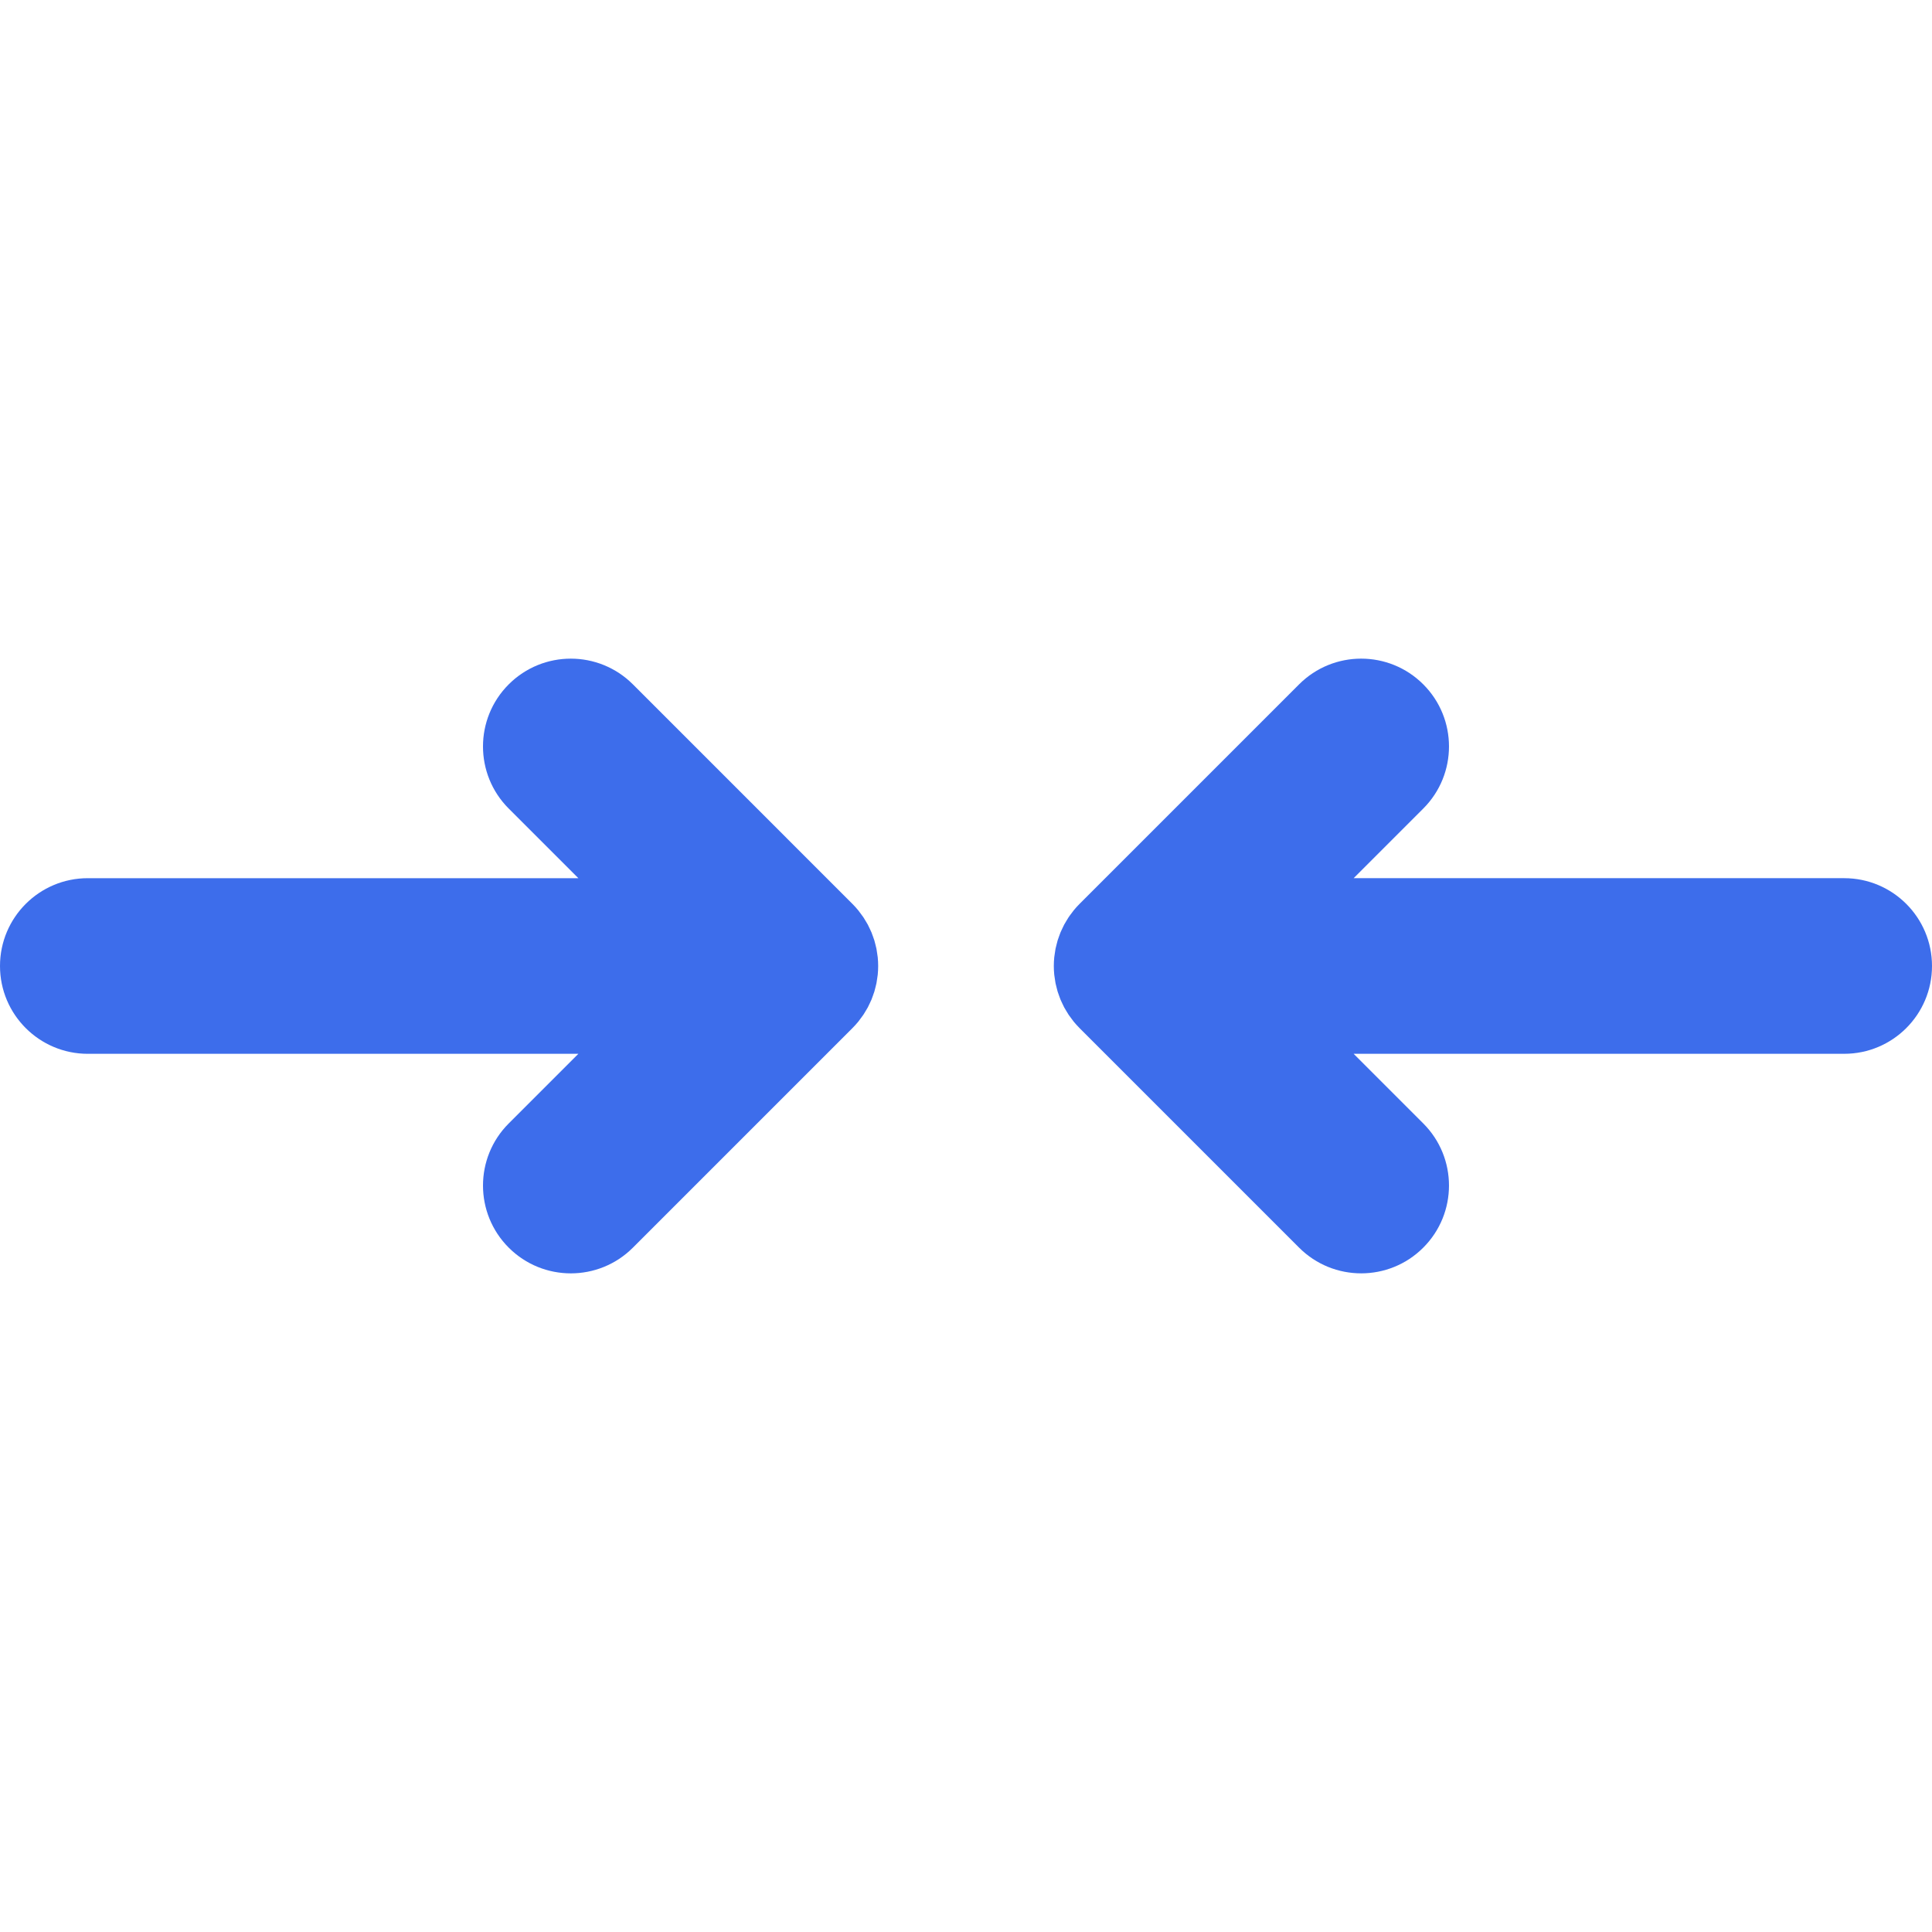
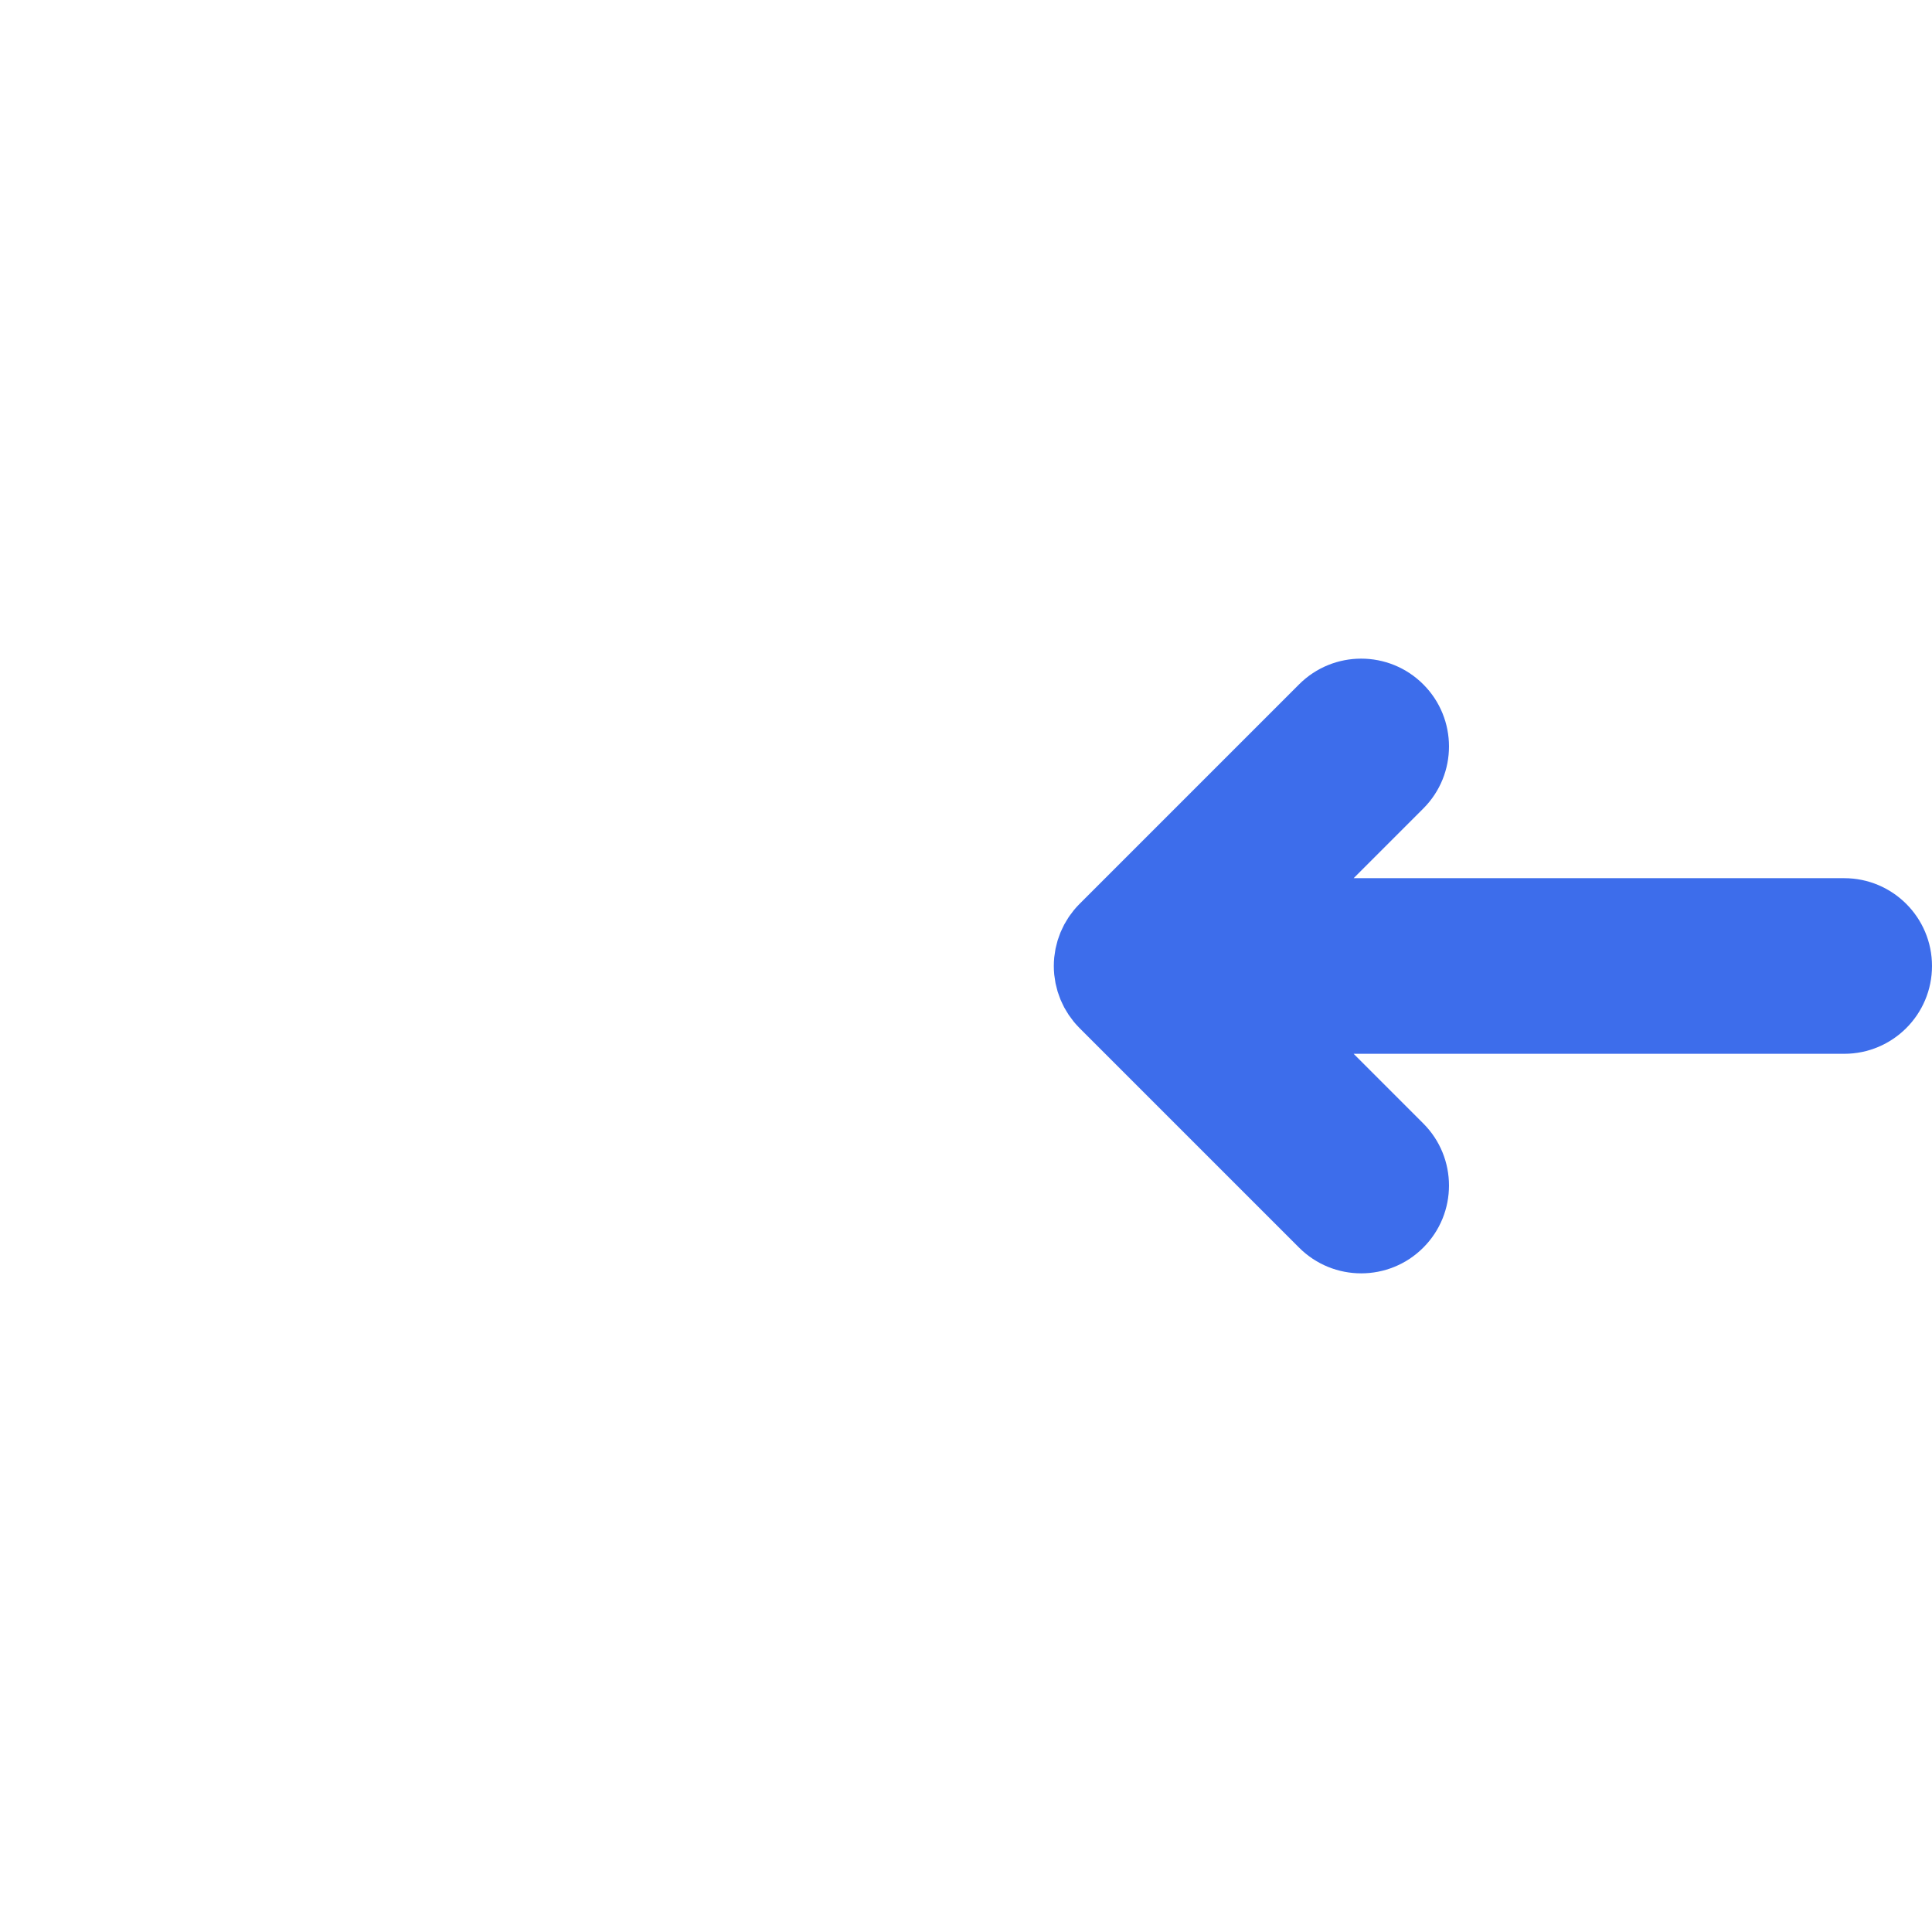
<svg xmlns="http://www.w3.org/2000/svg" height="800px" width="800px" version="1.1" id="Layer_1" viewBox="0 0 512 512" xml:space="preserve">
  <g>
-     <path style="fill:#3D6DEB;" d="M23.273,279.272H153.27l-18.454,18.454c-9.089,9.087-9.089,23.824,0,32.912   c4.544,4.544,10.501,6.817,16.455,6.817c5.956,0,11.913-2.271,16.455-6.817l58.177-58.179c0.545-0.543,1.06-1.116,1.547-1.711   c0.22-0.267,0.41-0.548,0.613-0.821c0.251-0.332,0.509-0.659,0.74-1.005c0.225-0.334,0.419-0.68,0.622-1.022   c0.183-0.309,0.377-0.611,0.549-0.929c0.188-0.352,0.348-0.714,0.517-1.071c0.155-0.329,0.32-0.653,0.461-0.991   c0.144-0.351,0.261-0.709,0.388-1.066c0.13-0.36,0.268-0.715,0.38-1.083c0.107-0.36,0.188-0.725,0.281-1.088   c0.093-0.372,0.197-0.742,0.273-1.12c0.085-0.424,0.135-0.85,0.194-1.277c0.047-0.326,0.109-0.645,0.143-0.974   c0.15-1.53,0.15-3.07,0-4.6c-0.033-0.329-0.096-0.65-0.143-0.974c-0.059-0.427-0.109-0.853-0.194-1.277   c-0.076-0.38-0.18-0.748-0.273-1.12c-0.093-0.363-0.172-0.728-0.281-1.088c-0.112-0.368-0.25-0.723-0.38-1.083   c-0.127-0.357-0.244-0.714-0.388-1.064c-0.141-0.338-0.306-0.663-0.461-0.991c-0.169-0.358-0.329-0.72-0.517-1.071   c-0.171-0.318-0.365-0.619-0.549-0.929c-0.205-0.343-0.399-0.689-0.622-1.022c-0.23-0.346-0.487-0.673-0.74-1.005   c-0.205-0.273-0.394-0.554-0.613-0.821c-0.489-0.594-1.004-1.168-1.547-1.711l-58.177-58.179c-9.087-9.089-23.824-9.089-32.912,0   c-9.089,9.087-9.089,23.824,0,32.912l18.455,18.451H23.273C10.42,232.726,0,243.146,0,255.999S10.42,279.272,23.273,279.272z" />
    <path style="fill:#3D6DEB;" d="M512,255.999c0-12.853-10.42-23.273-23.273-23.273H358.73l18.452-18.452   c9.089-9.087,9.089-23.824,0-32.912c-9.087-9.089-23.824-9.089-32.912,0l-58.169,58.169c-0.548,0.548-1.067,1.123-1.559,1.722   c-0.205,0.25-0.382,0.515-0.576,0.773c-0.264,0.349-0.534,0.69-0.776,1.055c-0.217,0.323-0.405,0.659-0.604,0.991   c-0.191,0.32-0.391,0.631-0.566,0.959c-0.185,0.344-0.34,0.697-0.504,1.047c-0.158,0.338-0.329,0.67-0.472,1.016   c-0.143,0.344-0.258,0.695-0.382,1.044c-0.133,0.366-0.273,0.728-0.386,1.103c-0.107,0.354-0.186,0.712-0.276,1.071   c-0.096,0.379-0.202,0.751-0.278,1.137c-0.084,0.419-0.133,0.839-0.192,1.261c-0.047,0.33-0.11,0.655-0.144,0.988   c-0.151,1.53-0.151,3.07,0,4.6c0.033,0.324,0.095,0.639,0.14,0.96c0.061,0.431,0.112,0.864,0.197,1.292   c0.076,0.374,0.178,0.737,0.27,1.105c0.093,0.368,0.174,0.738,0.285,1.103c0.109,0.362,0.245,0.711,0.372,1.064   c0.129,0.363,0.248,0.728,0.397,1.085c0.137,0.33,0.296,0.647,0.448,0.968c0.172,0.366,0.337,0.735,0.528,1.095   c0.166,0.307,0.354,0.599,0.531,0.898c0.211,0.354,0.411,0.711,0.641,1.053c0.222,0.33,0.467,0.639,0.704,0.957   c0.216,0.29,0.419,0.588,0.65,0.87c0.467,0.569,0.962,1.114,1.479,1.637c0.023,0.022,0.039,0.045,0.061,0.067l58.182,58.182   c4.544,4.544,10.501,6.817,16.455,6.817c5.956,0,11.913-2.271,16.455-6.817c9.089-9.087,9.089-23.824,0-32.912l-18.451-18.454   h129.997C501.58,279.272,512,268.852,512,255.999z" />
  </g>
</svg>